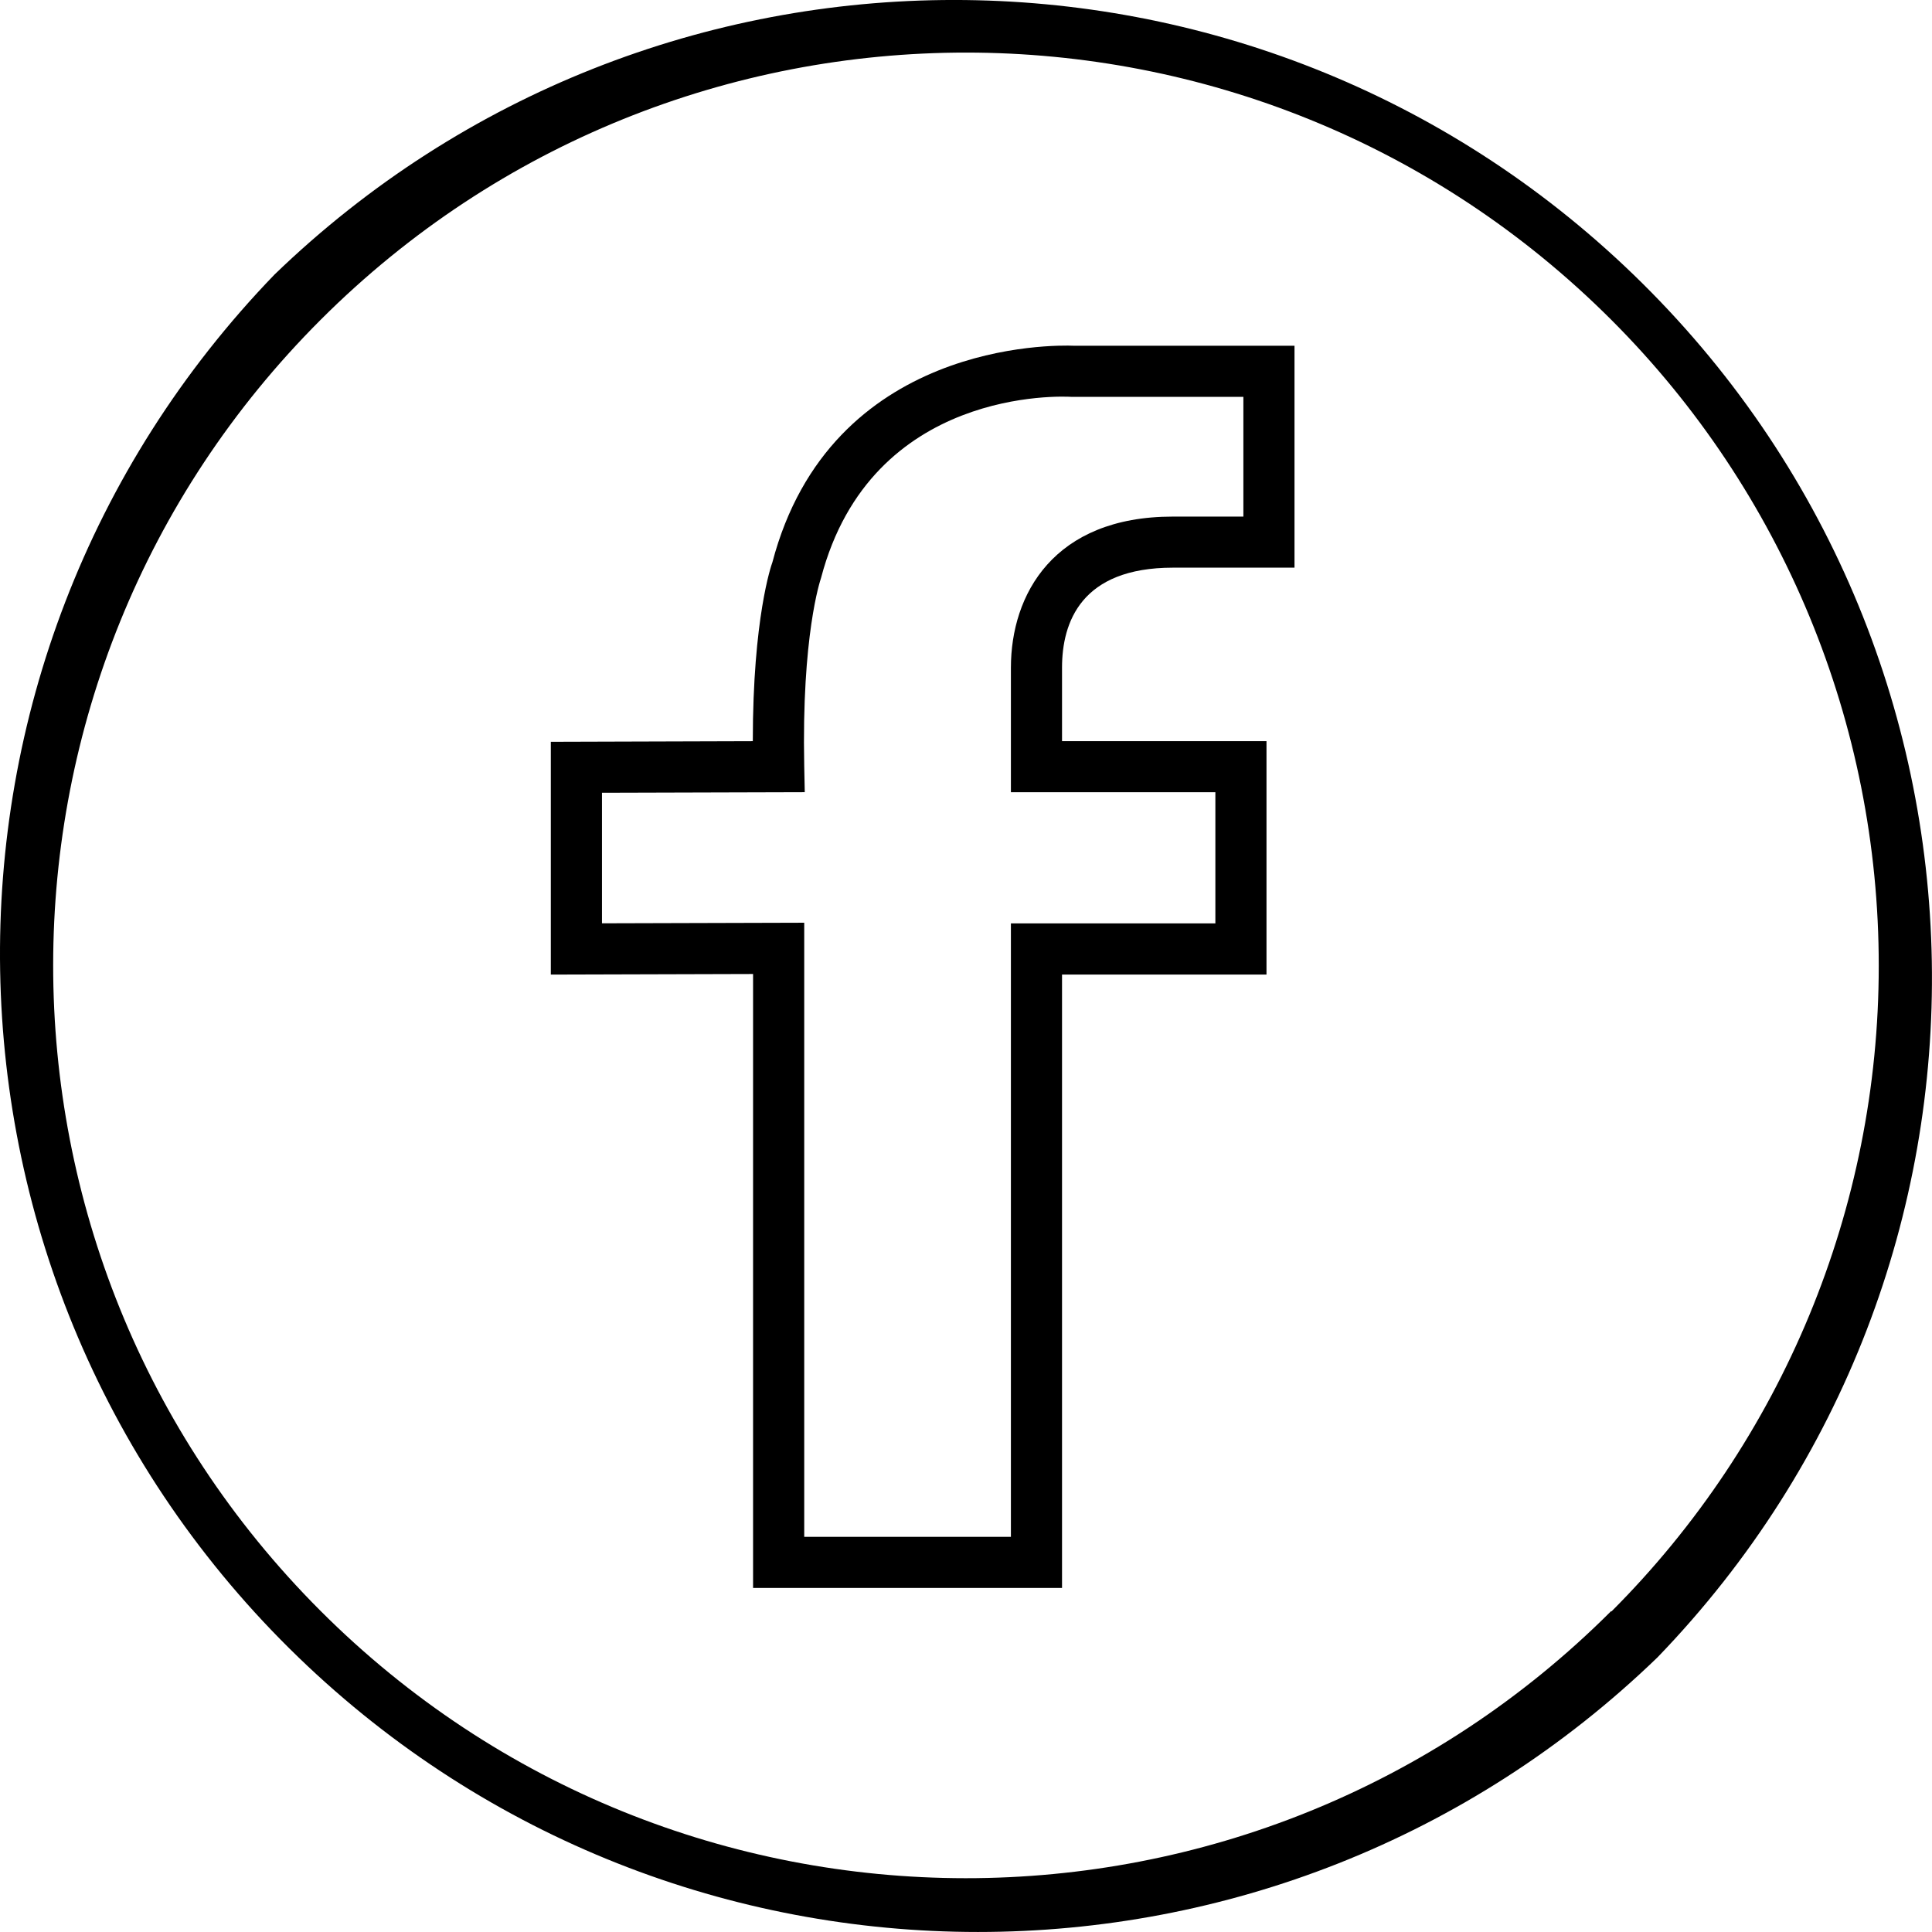
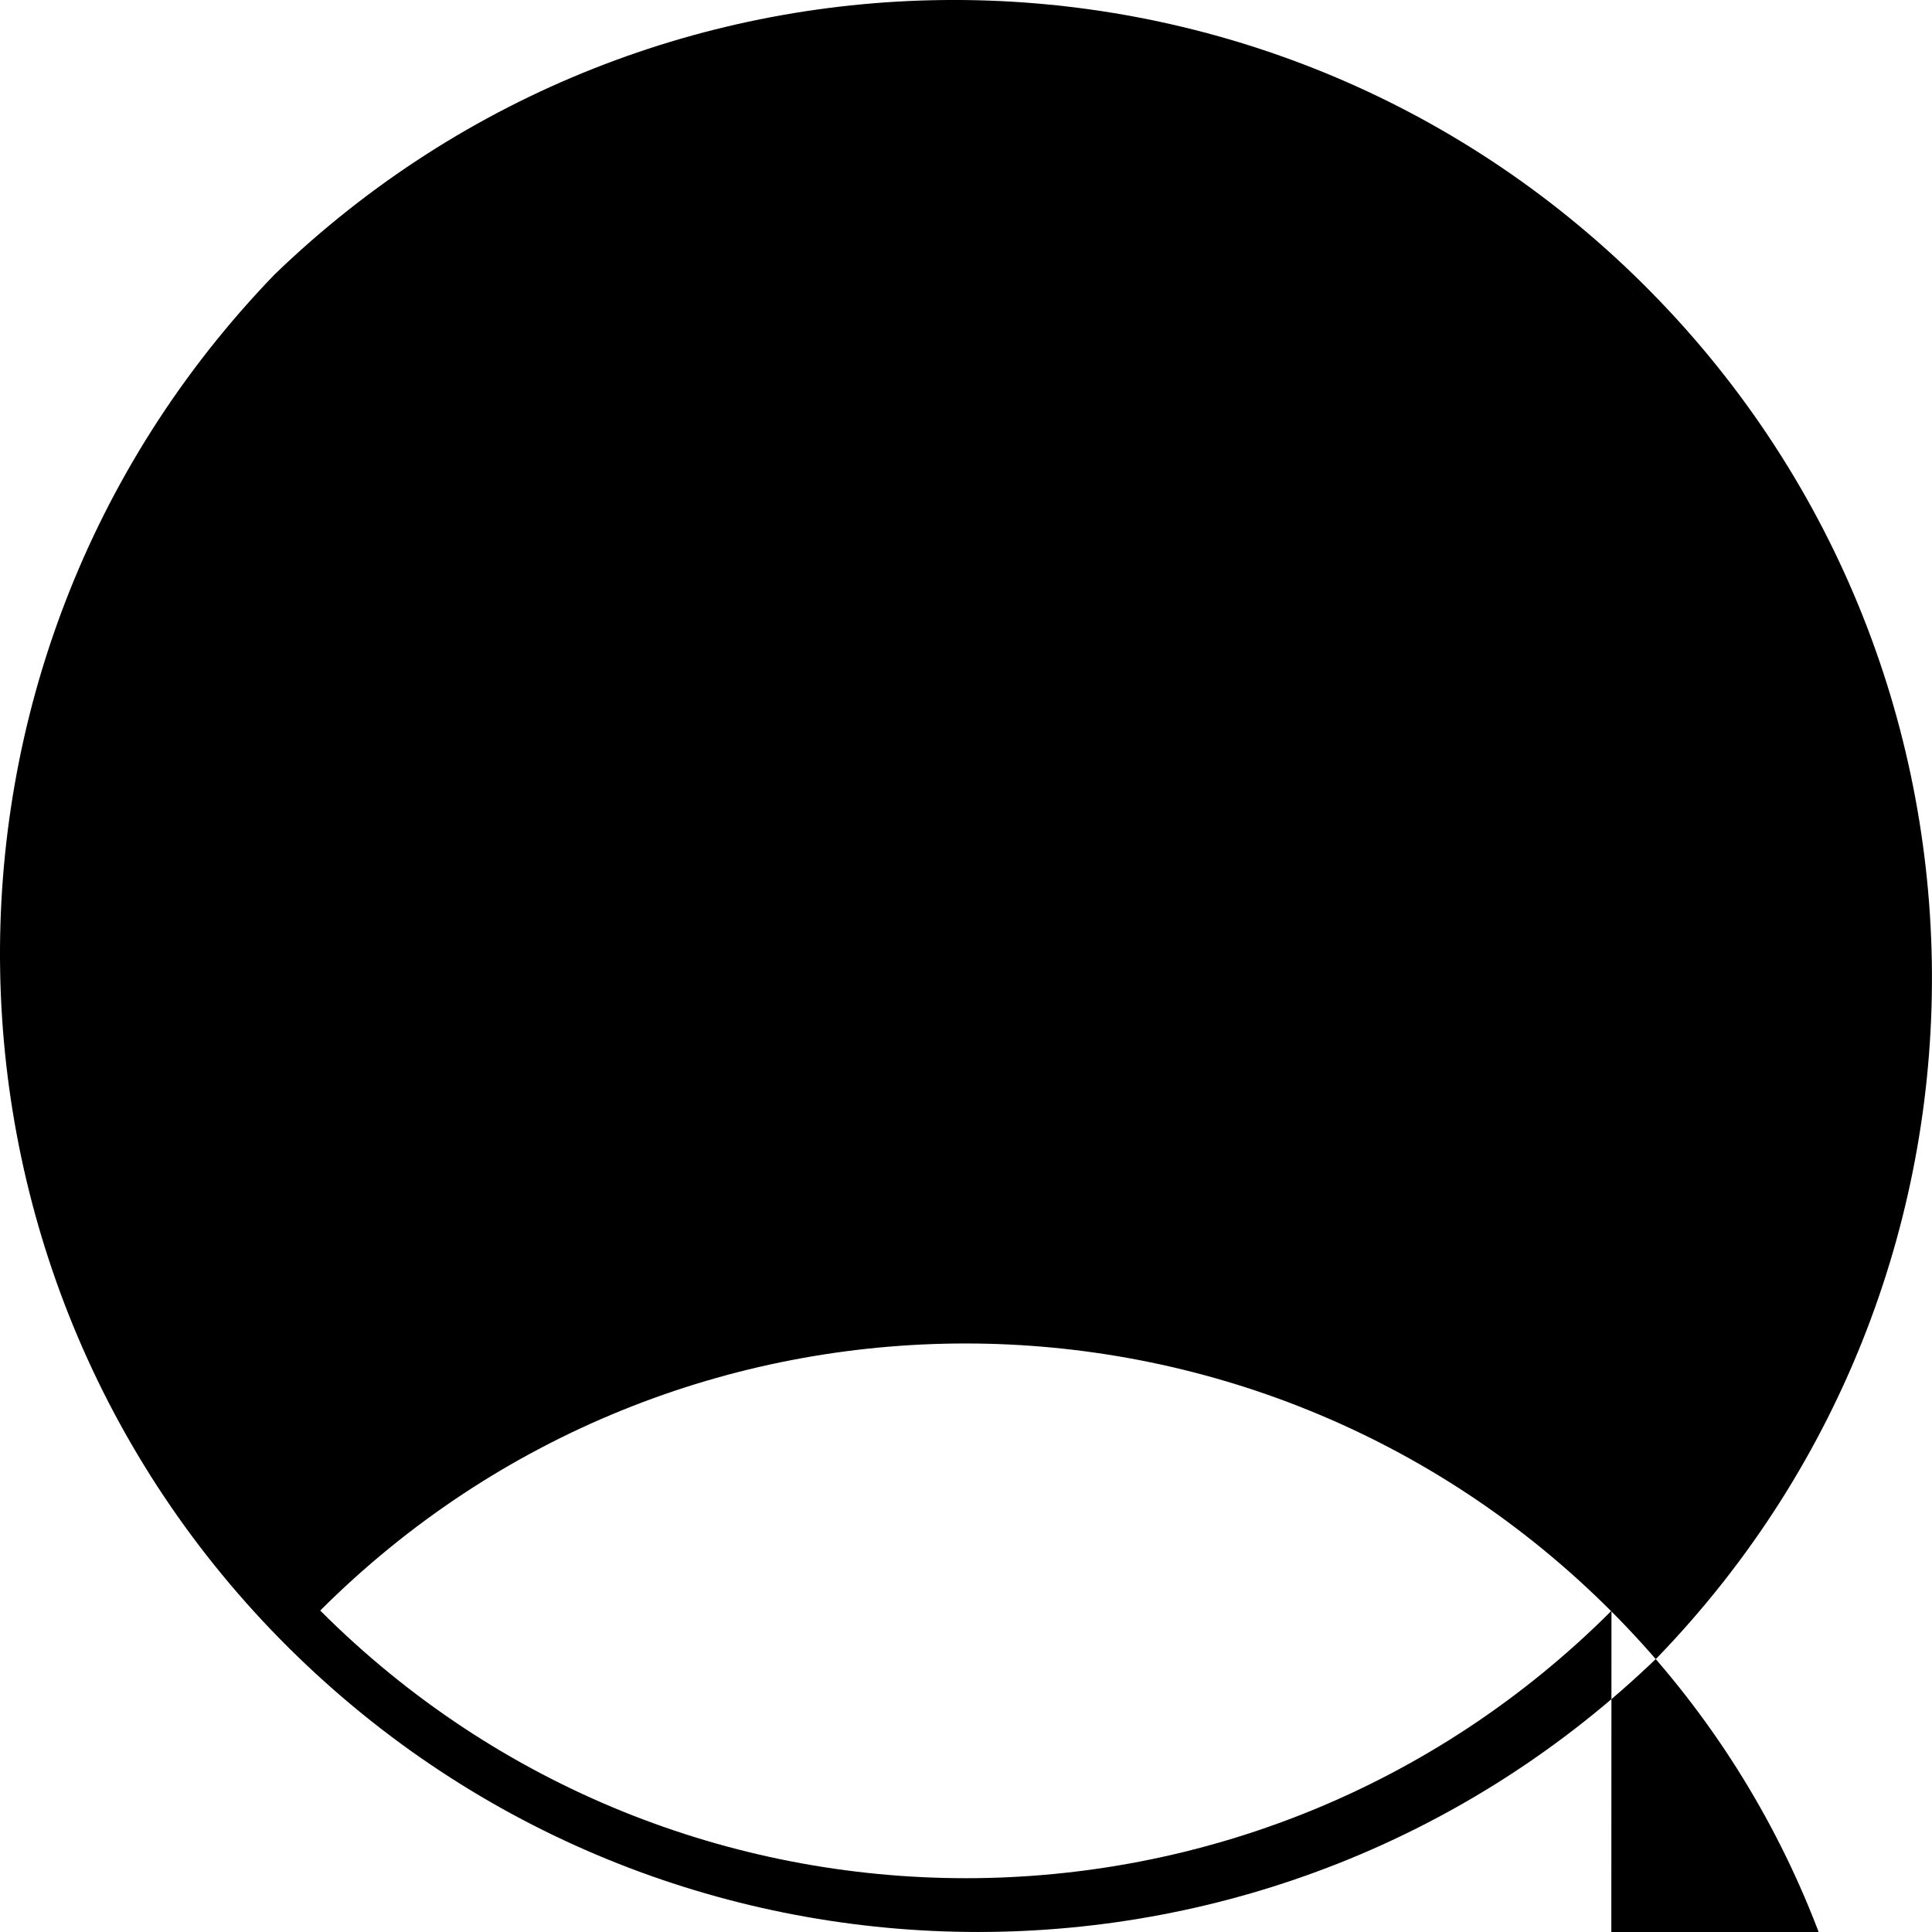
<svg xmlns="http://www.w3.org/2000/svg" id="Layer_1" data-name="Layer 1" viewBox="0 0 505.71 505.71">
  <defs>
    <style>
      .cls-1 {
        stroke-width: 0px;
      }
    </style>
  </defs>
-   <path class="cls-1" d="M427.55,71.86c-99.21-95.82-256.49-95.82-355.69,0-98.22,101.7-95.4,263.76,6.29,361.98,99.21,95.82,256.49,95.82,355.69,0,98.22-101.7,95.4-263.76-6.29-361.98ZM421.81,421.81l-.09-.09c-93.35,93.27-244.64,93.2-337.9-.15s-93.2-244.64.15-337.9c93.35-93.27,244.64-93.2,337.9.15,44.8,44.84,69.95,105.64,69.9,169.03,0,63.37-25.17,124.15-69.97,168.96Z" />
-   <path class="cls-1" d="M202.14,147.29c-.22.61-5.09,14.43-5.09,46.72l-52.87.16v60.93l52.94-.15v160.71h80.87v-160.57h53.52v-61.09h-53.52v-19.22c0-11.95,5.04-26.19,29.03-26.19h31.82v-58.09h-57.82c-4.82-.2-63.63-1.32-78.87,56.79ZM325.45,135.22h-18.44c-31.26,0-42.4,20.43-42.4,39.55v32.6h53.52v34.33h-53.52v160.57h-54.1v-160.74l-52.94.15v-34.17l53.08-.15-.14-6.8c-.7-34.2,4.18-48.59,4.4-49.27,13.15-50.06,63.38-47.54,65.53-47.41h45.02v31.34Z" />
+   <path class="cls-1" d="M427.55,71.86c-99.21-95.82-256.49-95.82-355.69,0-98.22,101.7-95.4,263.76,6.29,361.98,99.21,95.82,256.49,95.82,355.69,0,98.22-101.7,95.4-263.76-6.29-361.98ZM421.81,421.81l-.09-.09c-93.35,93.27-244.64,93.2-337.9-.15c93.35-93.27,244.64-93.2,337.9.15,44.8,44.84,69.95,105.64,69.9,169.03,0,63.37-25.17,124.15-69.97,168.96Z" />
</svg>